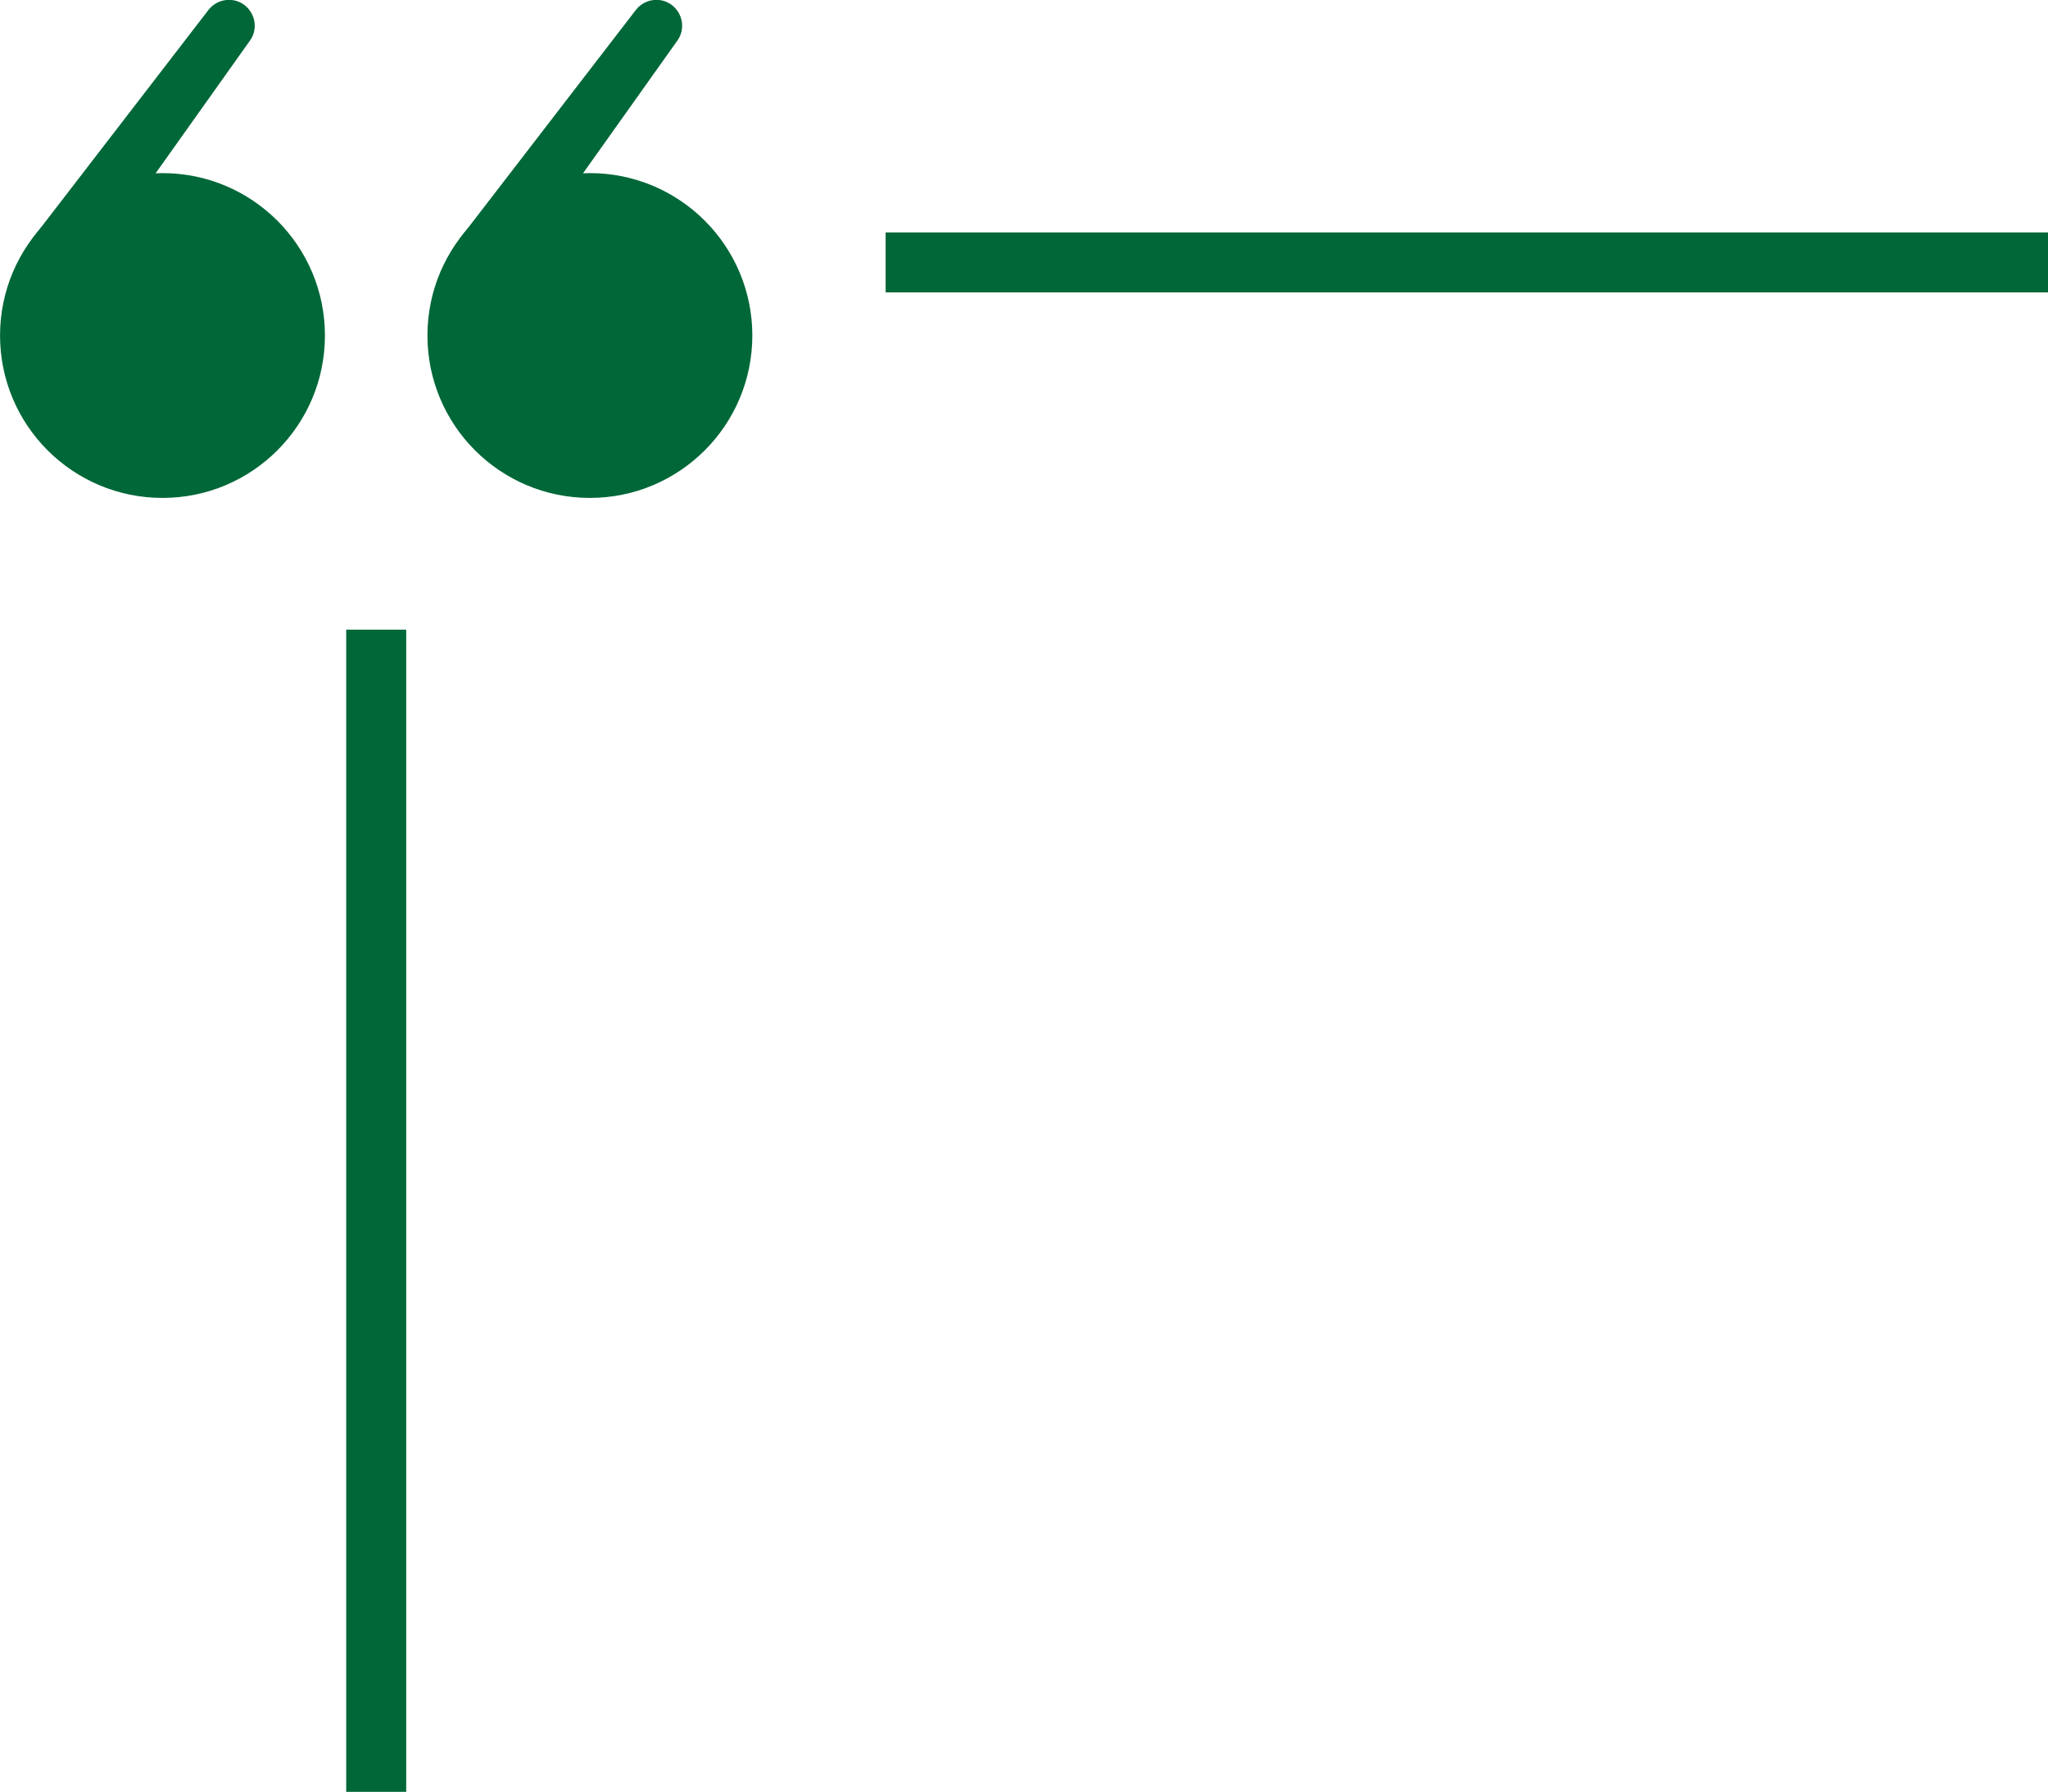
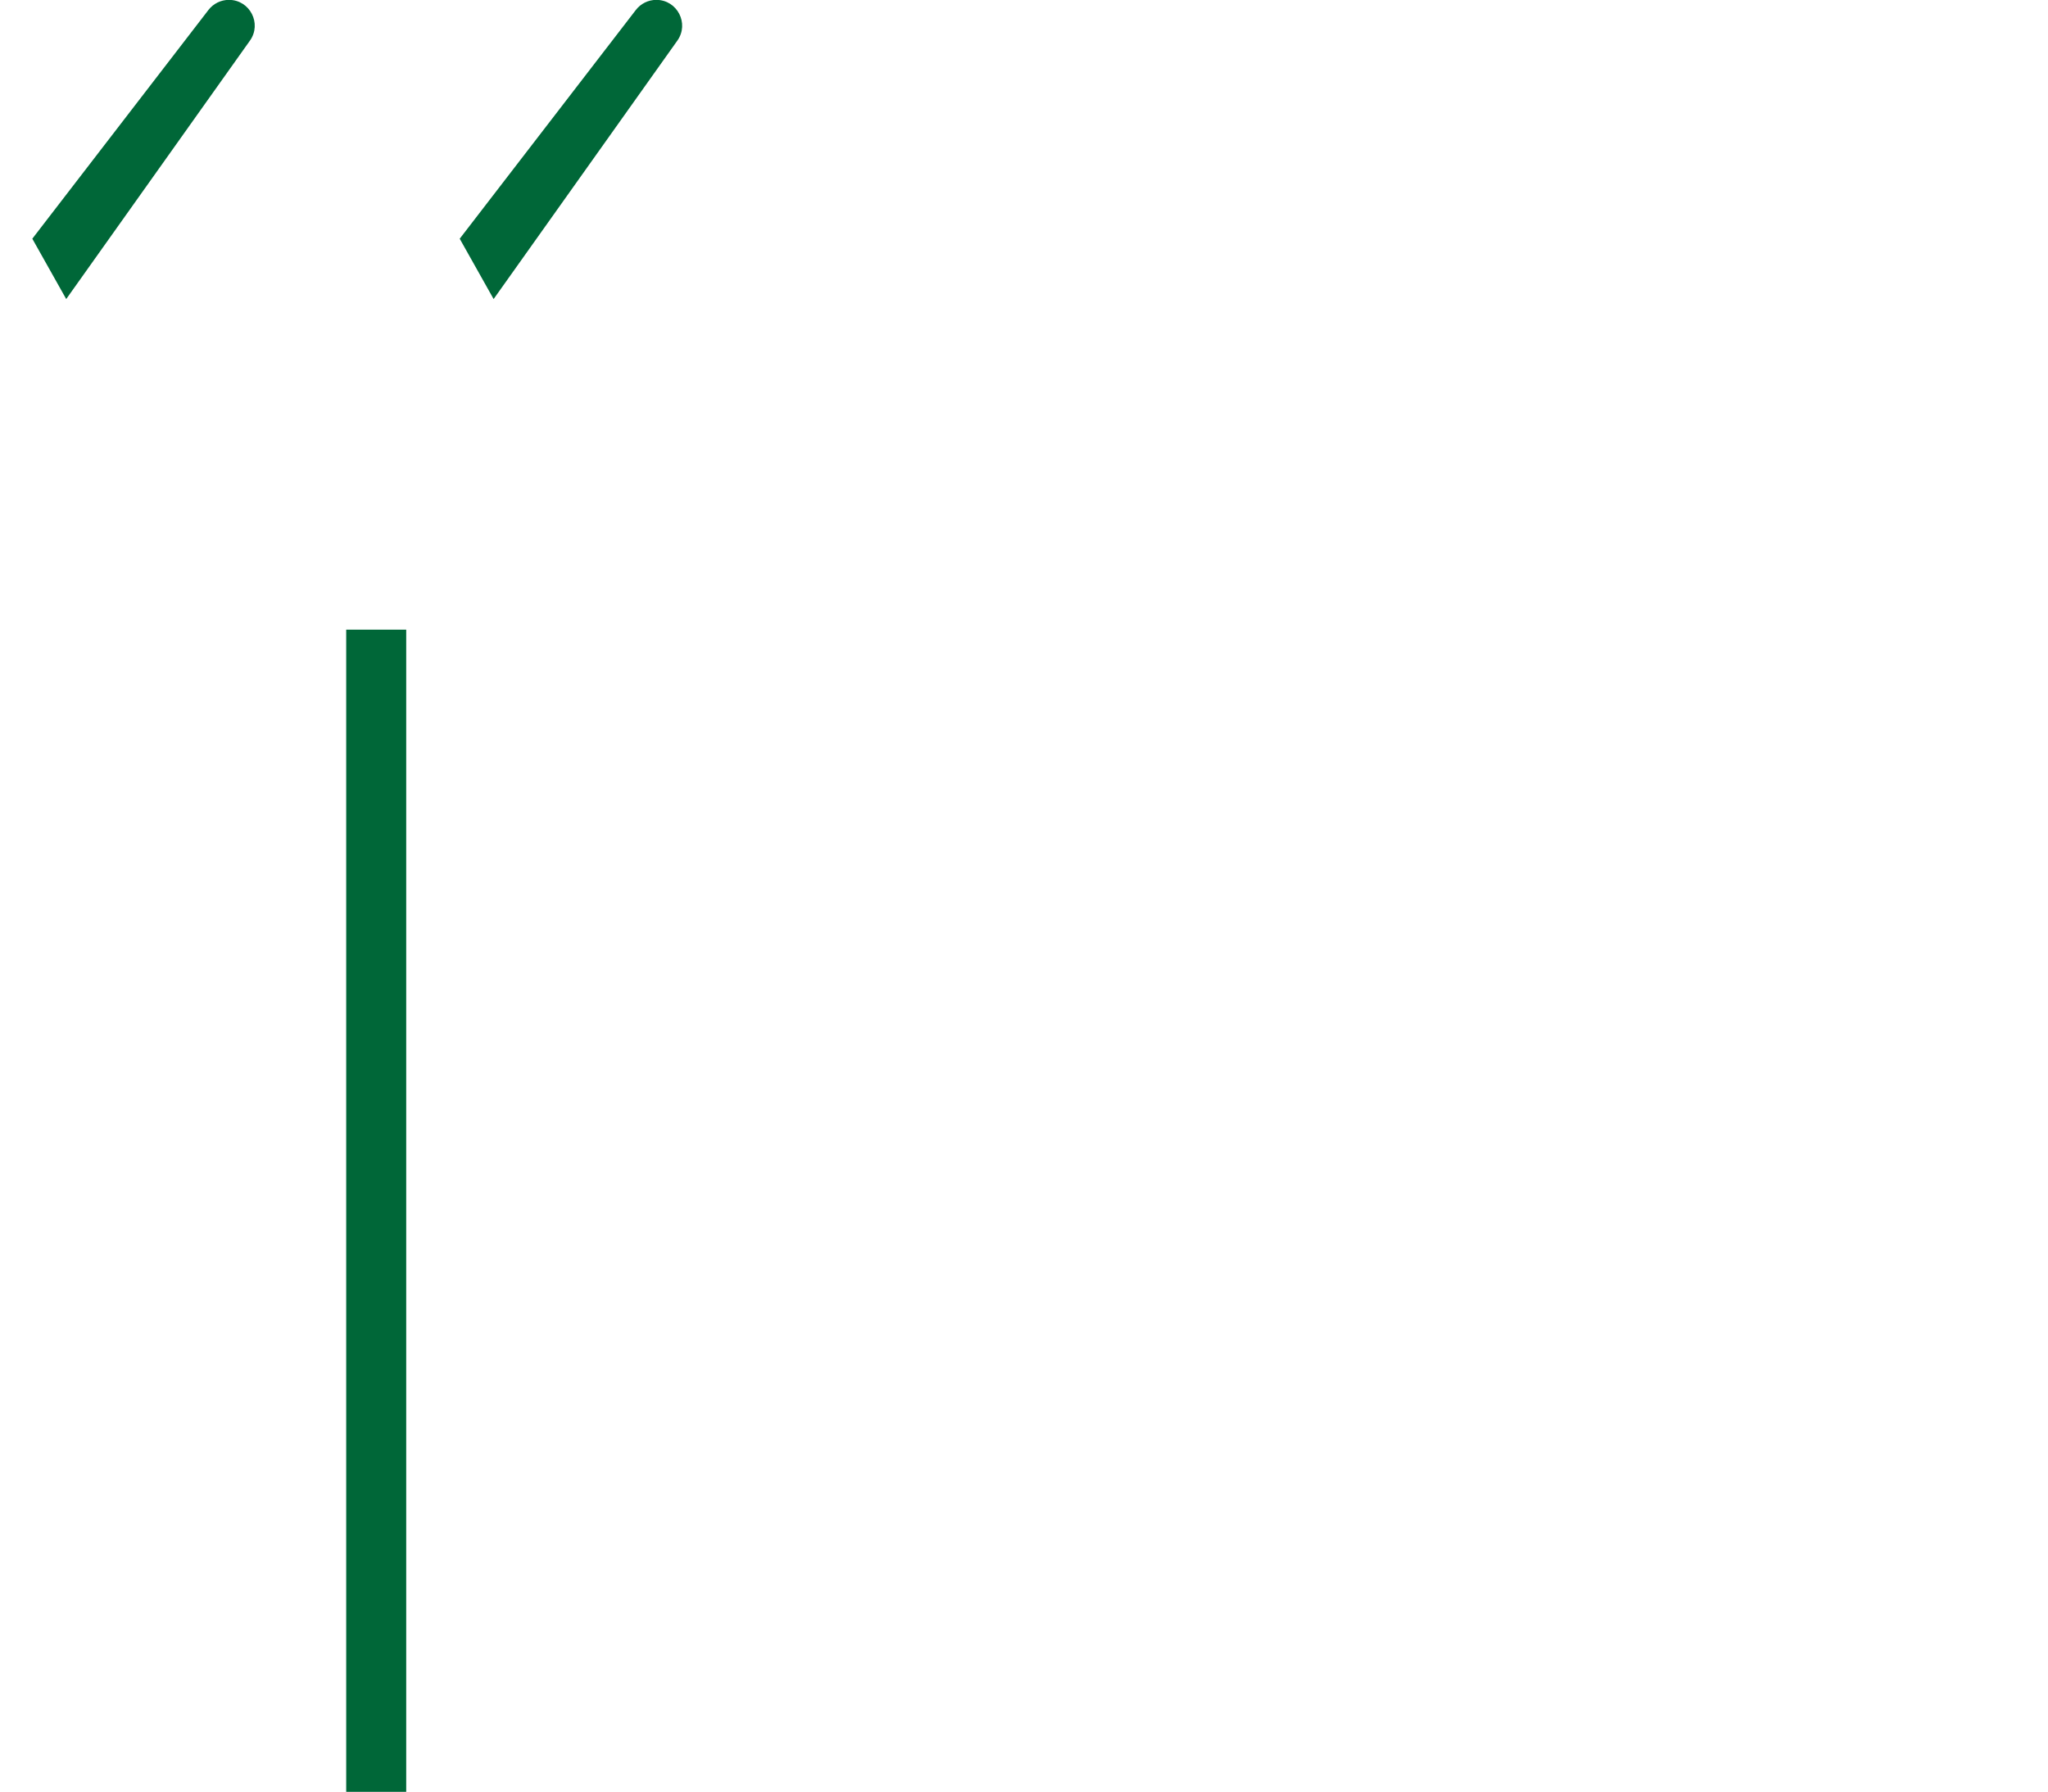
<svg xmlns="http://www.w3.org/2000/svg" fill="#006738" height="652.1" preserveAspectRatio="xMidYMid meet" version="1" viewBox="128.6 171.4 745.1 652.1" width="745.1" zoomAndPan="magnify">
  <g id="change1_1">
-     <path d="M 284.113 293.496 C 284.113 260.855 310.574 234.395 343.215 234.395 C 375.855 234.395 402.312 260.855 402.312 293.496 C 402.312 326.137 375.855 352.594 343.215 352.594 C 310.574 352.594 284.113 326.137 284.113 293.496" />
    <path d="M 367.379 171.355 C 375.004 171.355 379.449 179.969 375.031 186.184 L 308.188 280.223 L 295.852 258.27 L 359.938 175.02 C 361.715 172.711 364.465 171.355 367.379 171.355" />
-     <path d="M 128.617 293.496 C 128.617 260.855 155.078 234.395 187.719 234.395 C 220.355 234.395 246.816 260.855 246.816 293.496 C 246.816 326.137 220.355 352.594 187.719 352.594 C 155.078 352.594 128.617 326.137 128.617 293.496" />
    <path d="M 211.883 171.355 C 219.508 171.355 223.953 179.969 219.531 186.184 L 152.691 280.223 L 140.355 258.27 L 204.441 175.02 C 206.219 172.711 208.969 171.355 211.883 171.355" />
    <path d="M 276.387 823.453 L 254.555 823.453 L 254.555 400.527 L 276.387 400.527 L 276.387 823.453" />
-     <path d="M 873.73 277.797 L 450.805 277.797 L 450.805 255.977 L 873.73 255.977 L 873.73 277.797" />
  </g>
</svg>